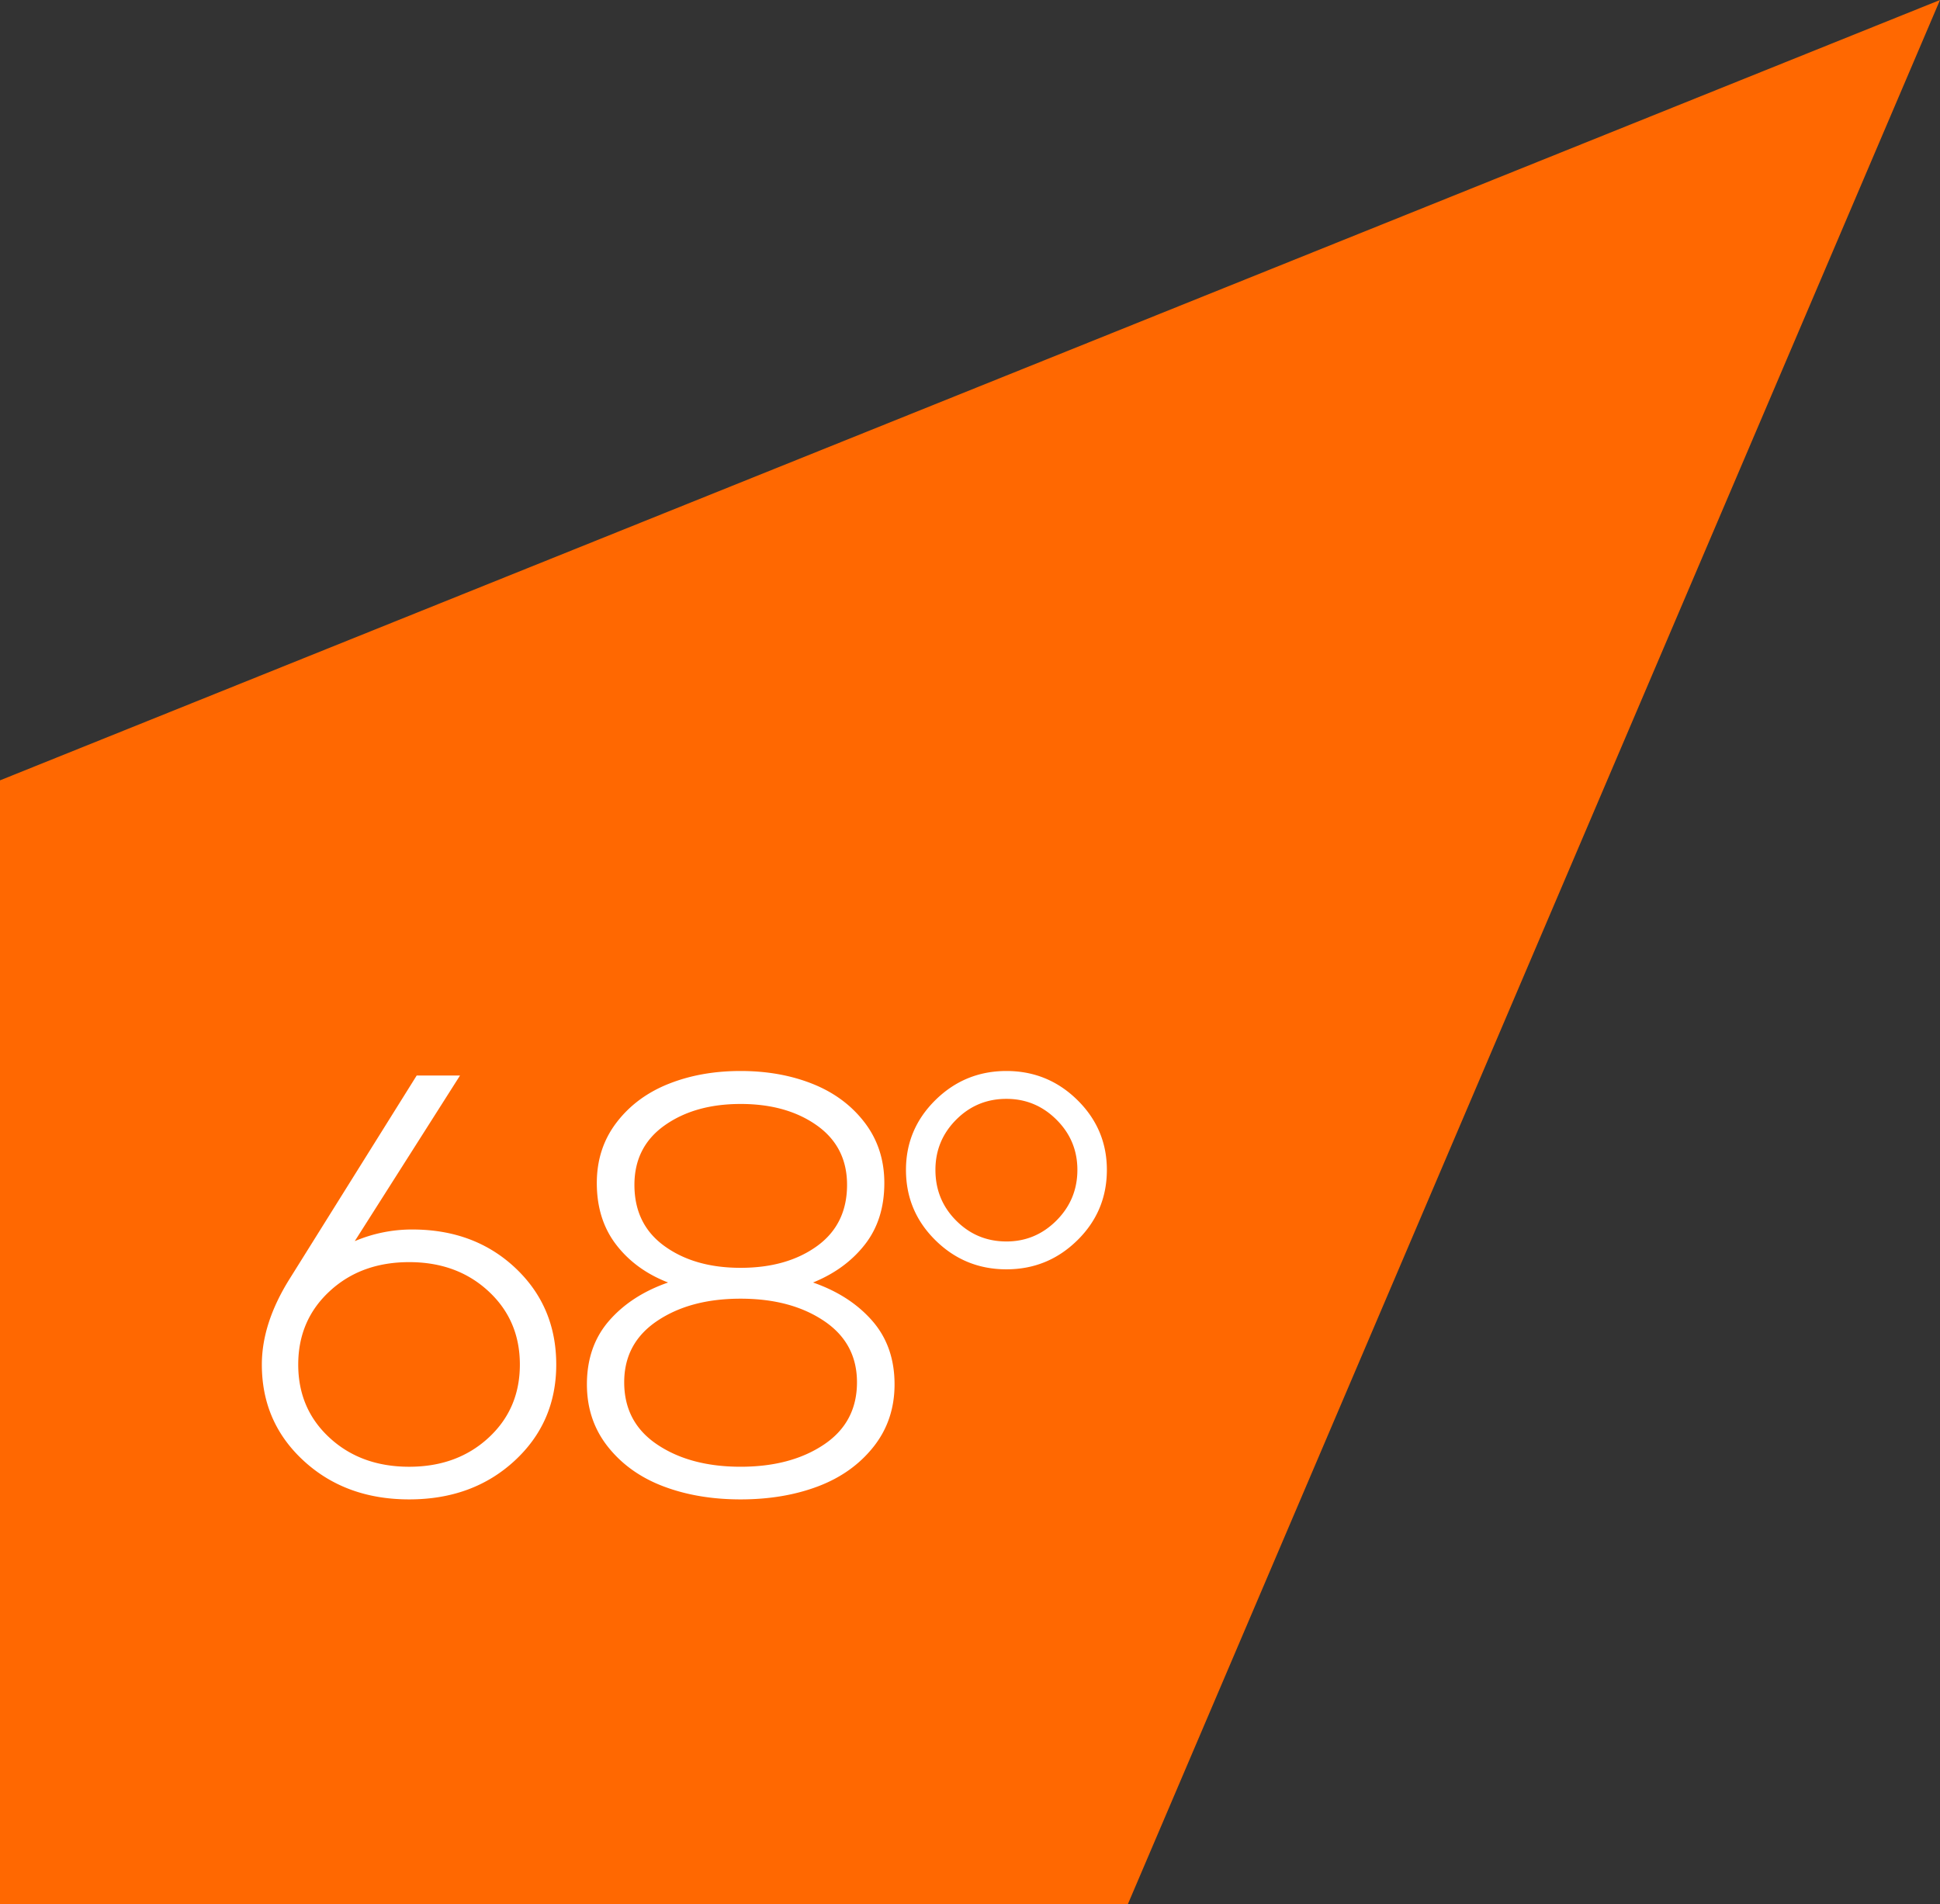
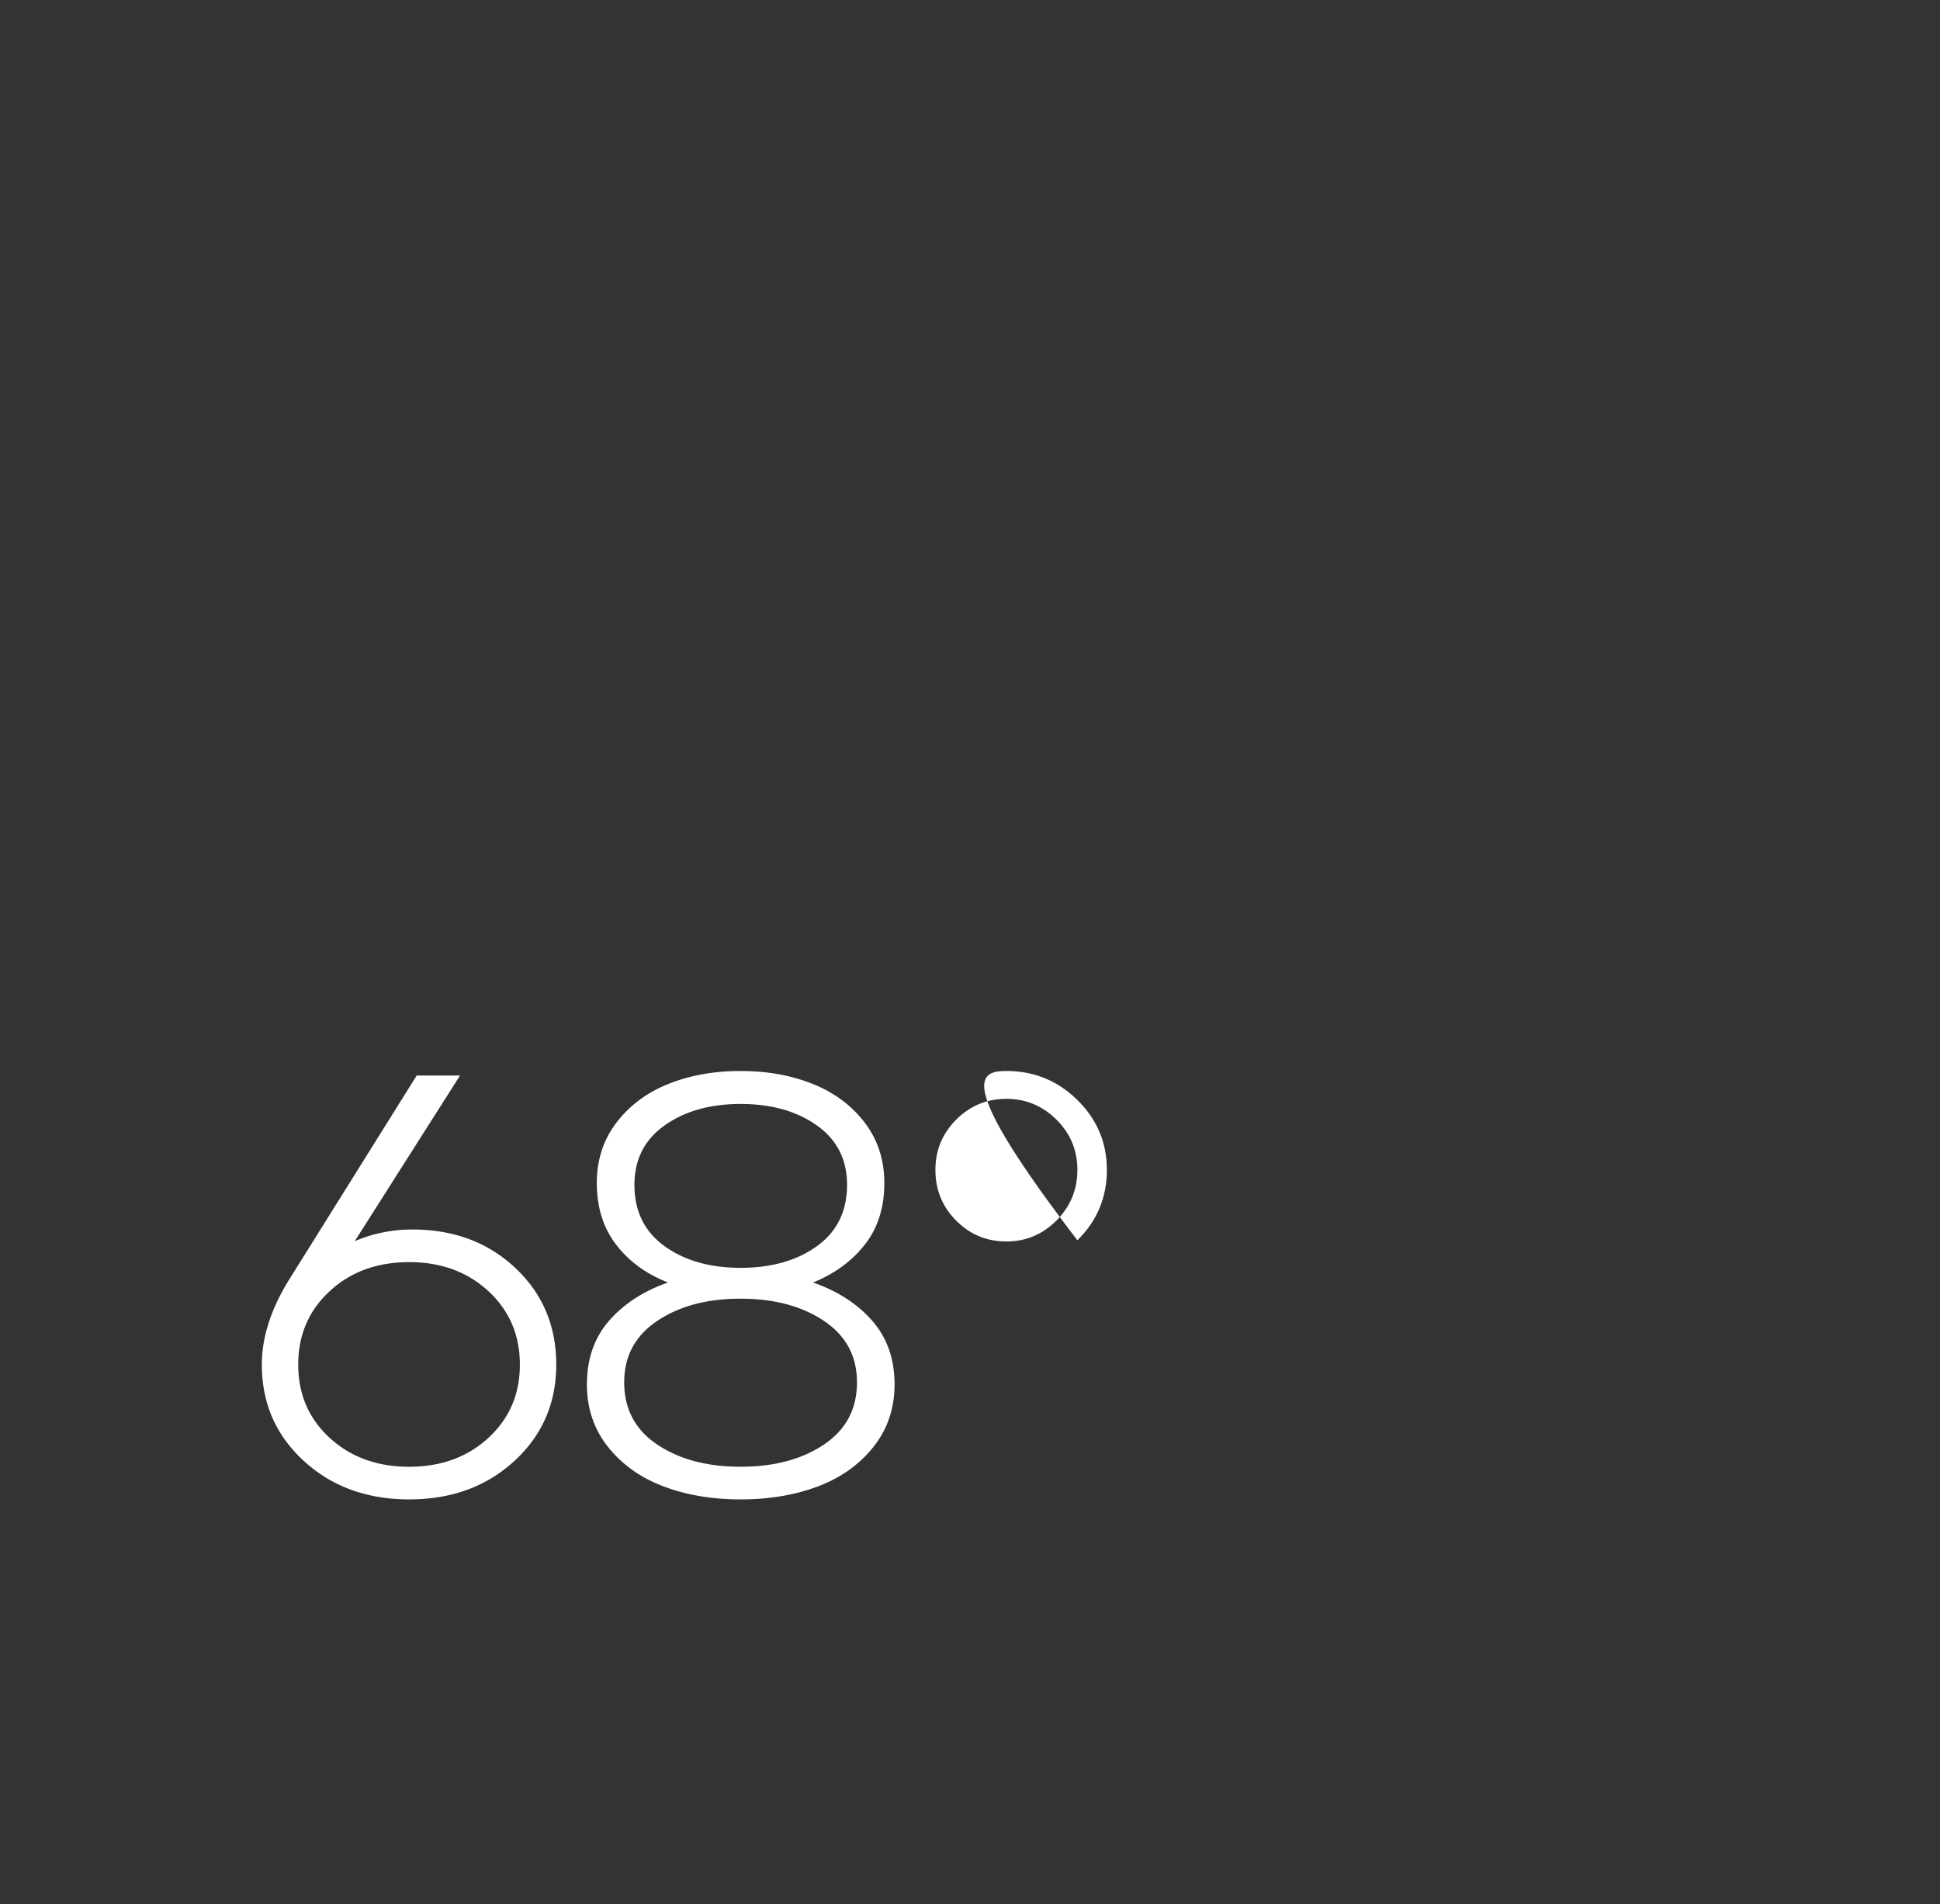
<svg xmlns="http://www.w3.org/2000/svg" width="163" height="160">
  <rect width="100%" height="100%" fill="#333333" stroke="none" />
  <g fill="none" fill-rule="evenodd">
-     <path fill="#FF6801" d="M163 0L0 65.576V160h94.77z" />
-     <path d="M34.382 106.062c-2.696 0-4.925.814-6.683 2.443-1.763 1.627-2.642 3.683-2.642 6.167s.88 4.536 2.642 6.155c1.758 1.62 3.987 2.43 6.683 2.43 2.678 0 4.897-.81 6.657-2.43 1.76-1.62 2.64-3.671 2.64-6.155 0-2.484-.88-4.54-2.64-6.167-1.76-1.629-3.98-2.443-6.657-2.443zm-4.575-1.763a12.3 12.3 0 014.827-.98c3.487 0 6.375 1.078 8.667 3.234 2.29 2.157 3.435 4.864 3.435 8.12 0 3.239-1.17 5.937-3.512 8.093-2.34 2.156-5.289 3.234-8.842 3.234-3.556 0-6.507-1.078-8.857-3.234-2.35-2.156-3.525-4.854-3.525-8.094 0-2.3.766-4.682 2.3-7.15L35.011 90.38h3.64l-8.845 13.92zm32.418-11.528c-2.56 0-4.687.6-6.38 1.799-1.694 1.2-2.54 2.867-2.54 4.997 0 2.216.843 3.932 2.528 5.148 1.684 1.217 3.815 1.825 6.392 1.825 2.593 0 4.734-.608 6.419-1.825 1.682-1.216 2.526-2.932 2.526-5.148 0-2.13-.847-3.797-2.54-4.997-1.693-1.2-3.827-1.8-6.405-1.8m6.999 18.227c-1.853-1.243-4.187-1.864-6.999-1.864-2.814 0-5.146.62-7 1.864-1.853 1.242-2.779 2.962-2.779 5.16 0 2.25.926 3.995 2.78 5.237 1.853 1.241 4.185 1.862 7 1.862 2.811 0 5.145-.62 6.998-1.862 1.853-1.242 2.78-2.988 2.78-5.236 0-2.199-.927-3.92-2.78-5.161m-13.05-19.914C57.983 90.36 60 90 62.224 90c2.223 0 4.24.361 6.051 1.083 1.81.723 3.268 1.804 4.372 3.248 1.103 1.443 1.655 3.138 1.655 5.086 0 2.047-.543 3.766-1.63 5.16-1.087 1.393-2.539 2.458-4.36 3.197 2.073.721 3.733 1.796 4.979 3.223 1.246 1.427 1.87 3.206 1.87 5.337 0 2.013-.59 3.763-1.77 5.248-1.178 1.485-2.733 2.593-4.66 3.323-1.93.73-4.098 1.095-6.507 1.095-2.393 0-4.553-.365-6.48-1.095-1.93-.73-3.484-1.838-4.663-3.323-1.18-1.485-1.768-3.235-1.768-5.248 0-2.131.618-3.91 1.856-5.337 1.239-1.427 2.893-2.502 4.966-3.223-1.82-.704-3.274-1.762-4.358-3.171-1.087-1.41-1.632-3.139-1.632-5.186 0-1.948.553-3.643 1.657-5.086 1.102-1.444 2.56-2.525 4.37-3.248m28.387 13.243c1.634 0 3.036-.588 4.208-1.763 1.17-1.175 1.756-2.593 1.756-4.255 0-1.645-.585-3.05-1.756-4.216-1.172-1.168-2.574-1.75-4.208-1.75-1.65 0-3.057.582-4.22 1.75-1.162 1.166-1.743 2.571-1.743 4.216 0 1.68.581 3.101 1.744 4.267 1.162 1.168 2.57 1.75 4.219 1.75m5.964-.102c-1.652 1.629-3.64 2.443-5.964 2.443-2.324 0-4.312-.814-5.963-2.443-1.65-1.626-2.475-3.598-2.475-5.915 0-2.281.824-4.238 2.475-5.866C80.247 90.816 82.237 90 84.56 90c2.325 0 4.312.816 5.964 2.442C92.175 94.07 93 96.027 93 98.308c0 2.317-.825 4.29-2.476 5.915" fill="#FFF" />
+     <path d="M34.382 106.062c-2.696 0-4.925.814-6.683 2.443-1.763 1.627-2.642 3.683-2.642 6.167s.88 4.536 2.642 6.155c1.758 1.62 3.987 2.43 6.683 2.43 2.678 0 4.897-.81 6.657-2.43 1.76-1.62 2.64-3.671 2.64-6.155 0-2.484-.88-4.54-2.64-6.167-1.76-1.629-3.98-2.443-6.657-2.443zm-4.575-1.763a12.3 12.3 0 014.827-.98c3.487 0 6.375 1.078 8.667 3.234 2.29 2.157 3.435 4.864 3.435 8.12 0 3.239-1.17 5.937-3.512 8.093-2.34 2.156-5.289 3.234-8.842 3.234-3.556 0-6.507-1.078-8.857-3.234-2.35-2.156-3.525-4.854-3.525-8.094 0-2.3.766-4.682 2.3-7.15L35.011 90.38h3.64l-8.845 13.92zm32.418-11.528c-2.56 0-4.687.6-6.38 1.799-1.694 1.2-2.54 2.867-2.54 4.997 0 2.216.843 3.932 2.528 5.148 1.684 1.217 3.815 1.825 6.392 1.825 2.593 0 4.734-.608 6.419-1.825 1.682-1.216 2.526-2.932 2.526-5.148 0-2.13-.847-3.797-2.54-4.997-1.693-1.2-3.827-1.8-6.405-1.8m6.999 18.227c-1.853-1.243-4.187-1.864-6.999-1.864-2.814 0-5.146.62-7 1.864-1.853 1.242-2.779 2.962-2.779 5.16 0 2.25.926 3.995 2.78 5.237 1.853 1.241 4.185 1.862 7 1.862 2.811 0 5.145-.62 6.998-1.862 1.853-1.242 2.78-2.988 2.78-5.236 0-2.199-.927-3.92-2.78-5.161m-13.05-19.914C57.983 90.36 60 90 62.224 90c2.223 0 4.24.361 6.051 1.083 1.81.723 3.268 1.804 4.372 3.248 1.103 1.443 1.655 3.138 1.655 5.086 0 2.047-.543 3.766-1.63 5.16-1.087 1.393-2.539 2.458-4.36 3.197 2.073.721 3.733 1.796 4.979 3.223 1.246 1.427 1.87 3.206 1.87 5.337 0 2.013-.59 3.763-1.77 5.248-1.178 1.485-2.733 2.593-4.66 3.323-1.93.73-4.098 1.095-6.507 1.095-2.393 0-4.553-.365-6.48-1.095-1.93-.73-3.484-1.838-4.663-3.323-1.18-1.485-1.768-3.235-1.768-5.248 0-2.131.618-3.91 1.856-5.337 1.239-1.427 2.893-2.502 4.966-3.223-1.82-.704-3.274-1.762-4.358-3.171-1.087-1.41-1.632-3.139-1.632-5.186 0-1.948.553-3.643 1.657-5.086 1.102-1.444 2.56-2.525 4.37-3.248m28.387 13.243c1.634 0 3.036-.588 4.208-1.763 1.17-1.175 1.756-2.593 1.756-4.255 0-1.645-.585-3.05-1.756-4.216-1.172-1.168-2.574-1.75-4.208-1.75-1.65 0-3.057.582-4.22 1.75-1.162 1.166-1.743 2.571-1.743 4.216 0 1.68.581 3.101 1.744 4.267 1.162 1.168 2.57 1.75 4.219 1.75m5.964-.102C80.247 90.816 82.237 90 84.56 90c2.325 0 4.312.816 5.964 2.442C92.175 94.07 93 96.027 93 98.308c0 2.317-.825 4.29-2.476 5.915" fill="#FFF" />
  </g>
</svg>